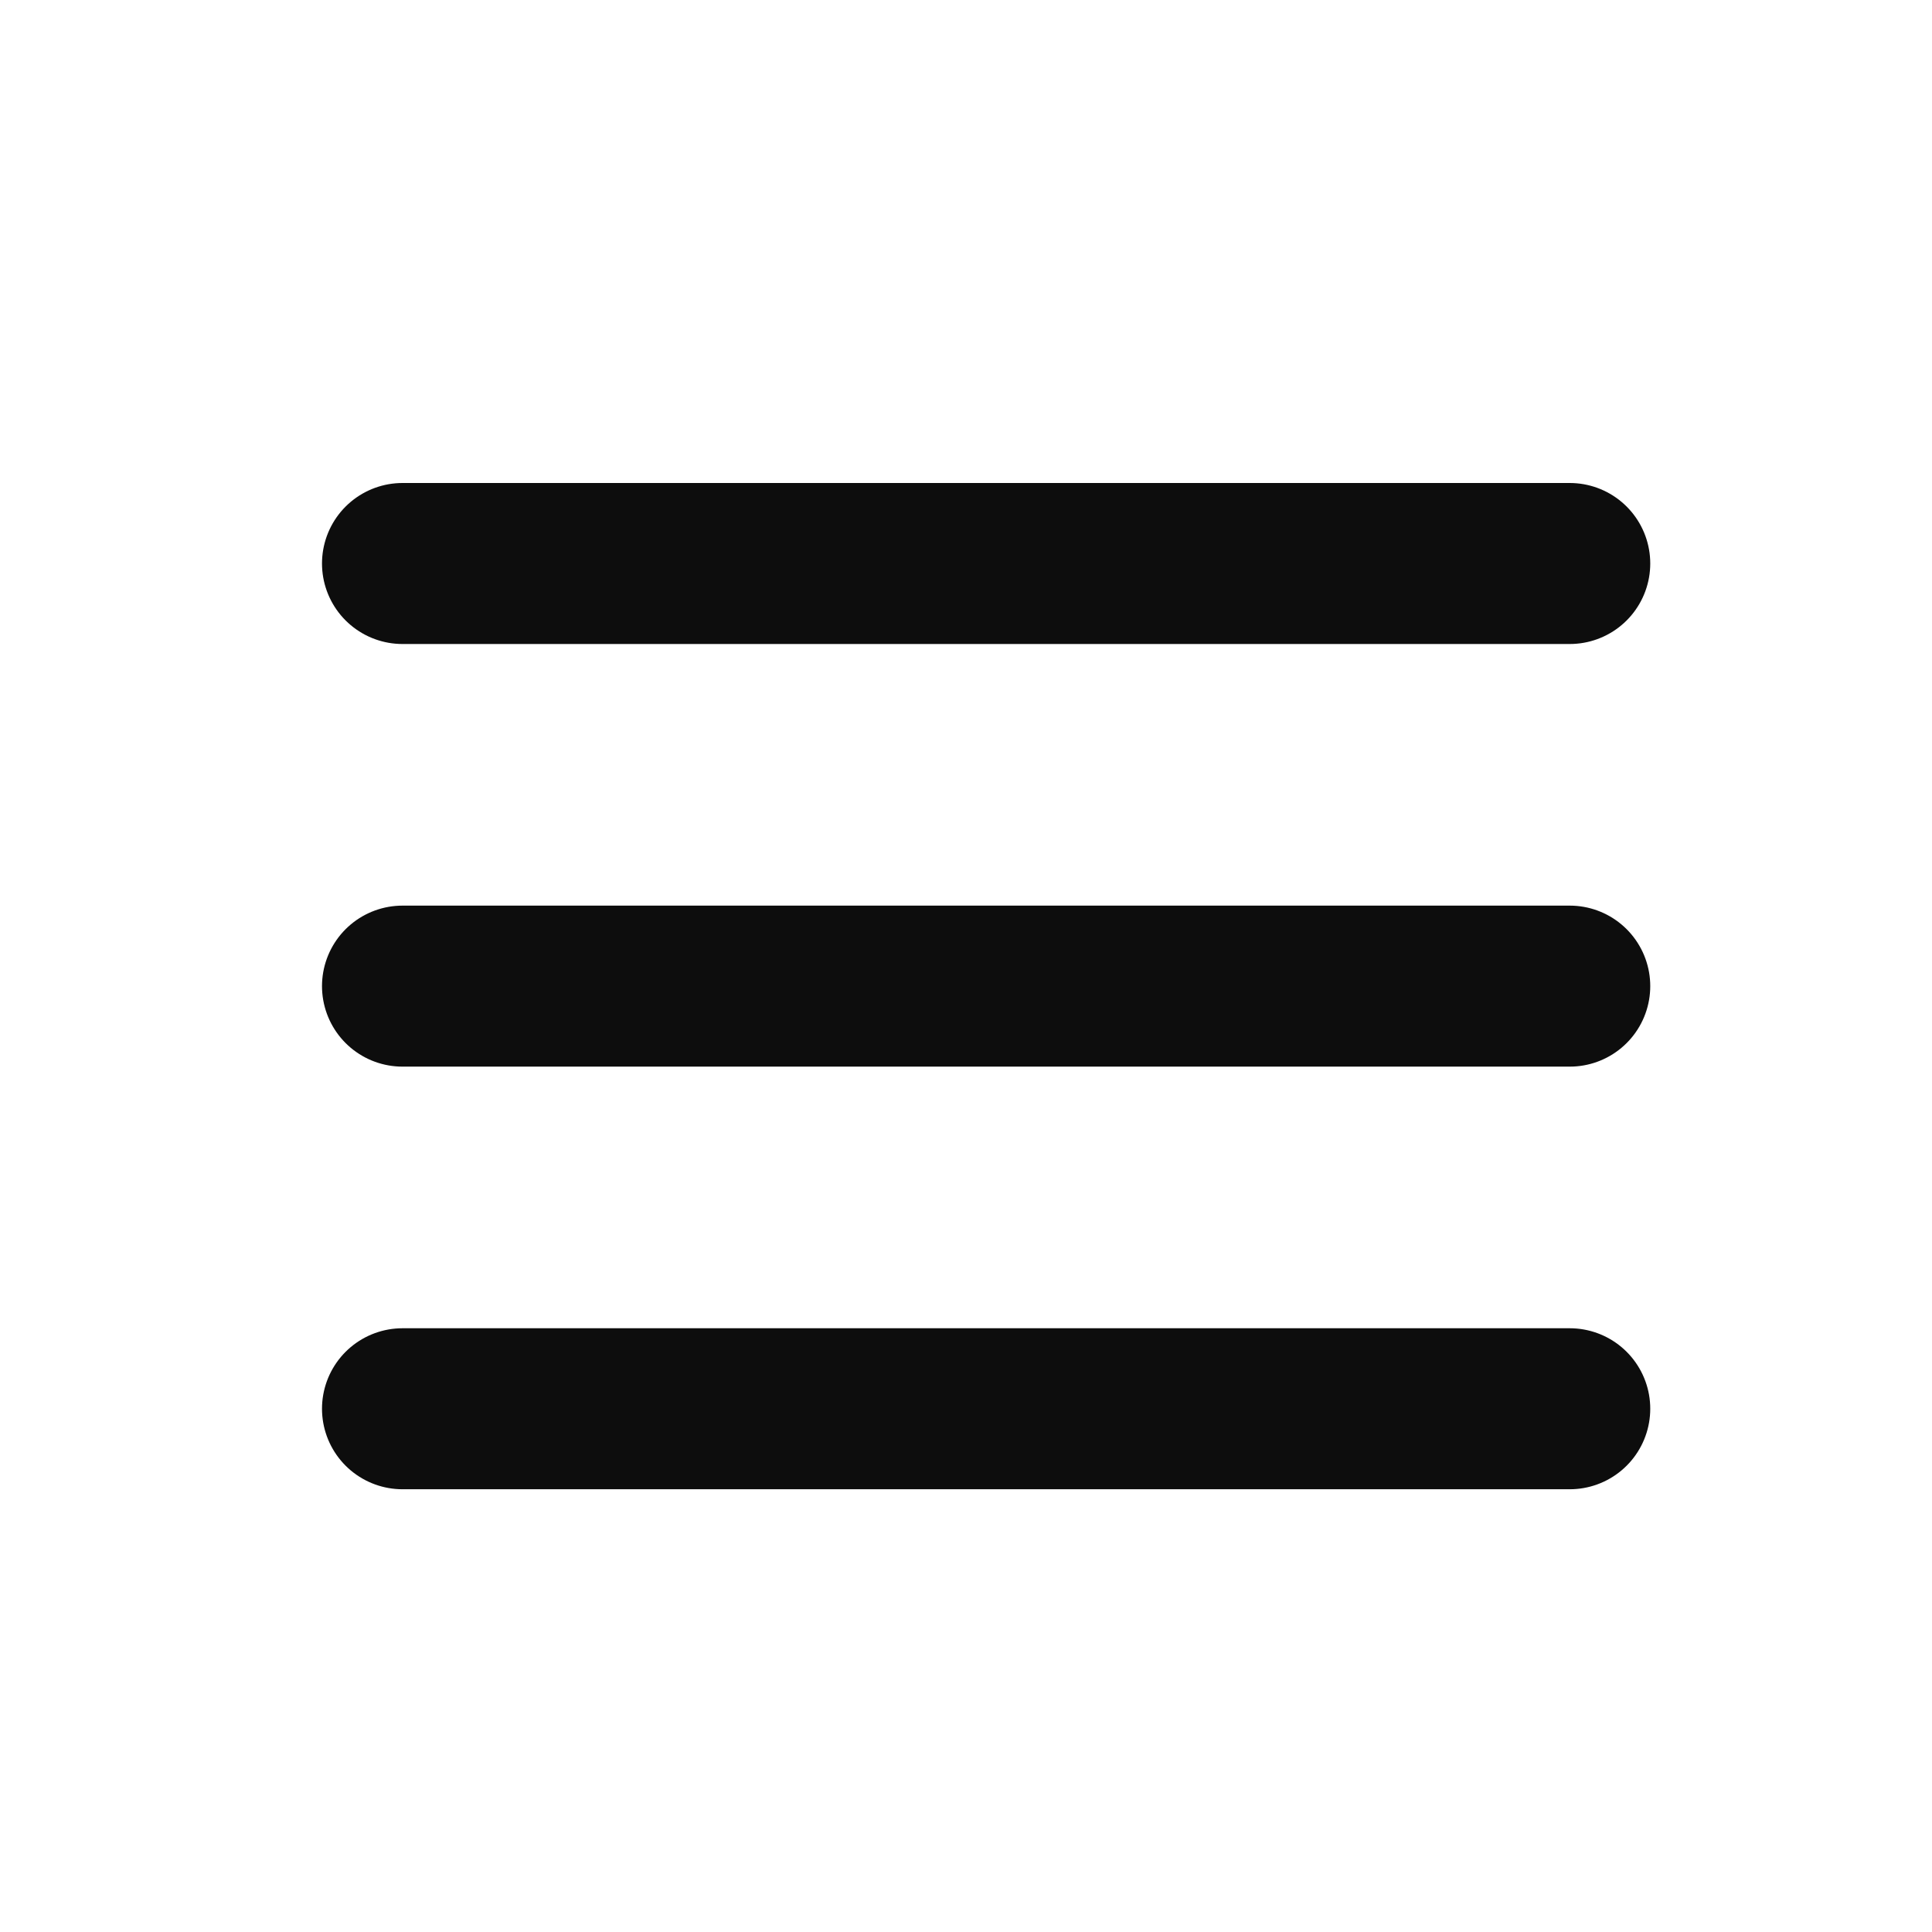
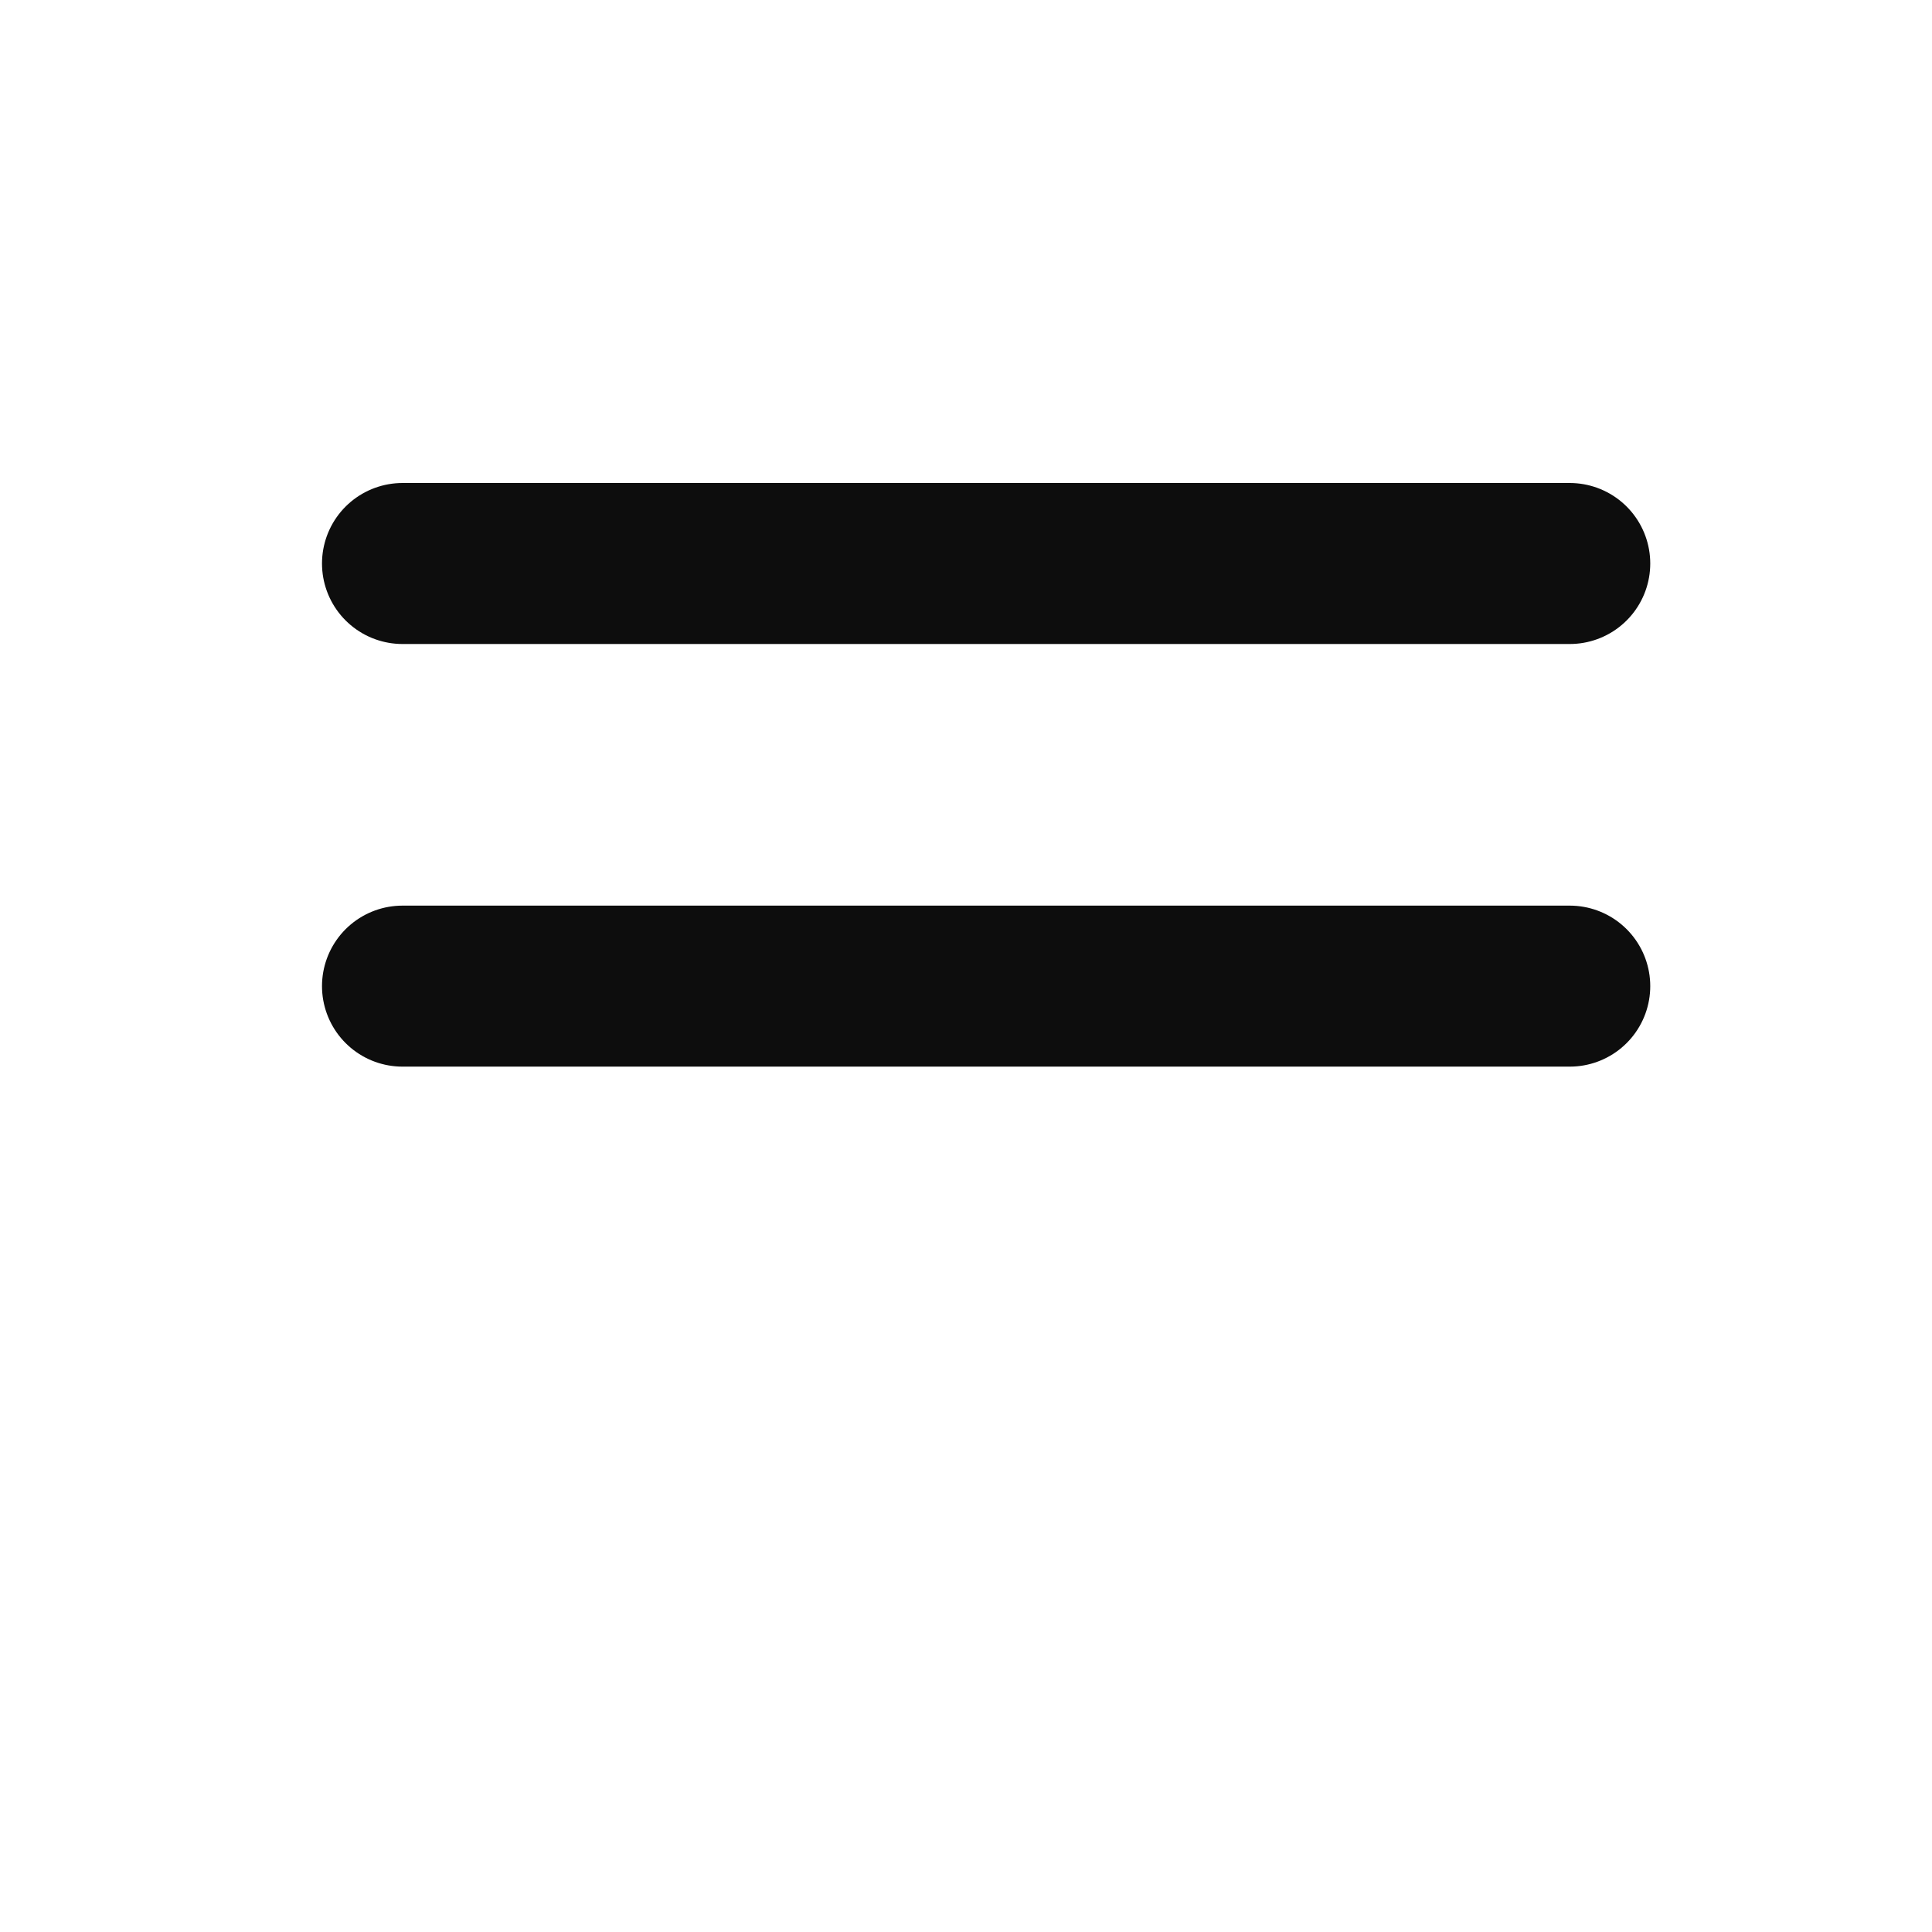
<svg xmlns="http://www.w3.org/2000/svg" width="24" height="24" viewBox="0 0 24 24" fill="none">
  <path d="M5 7H19.5" stroke="#0D0D0D" stroke-width="2" stroke-linecap="round" stroke-linejoin="round" />
-   <path d="M5 17.5H19.5" stroke="#0D0D0D" stroke-width="2" stroke-linecap="round" stroke-linejoin="round" />
  <path d="M5 12.25H19.5" stroke="#0D0D0D" stroke-width="2" stroke-linecap="round" stroke-linejoin="round" />
</svg>